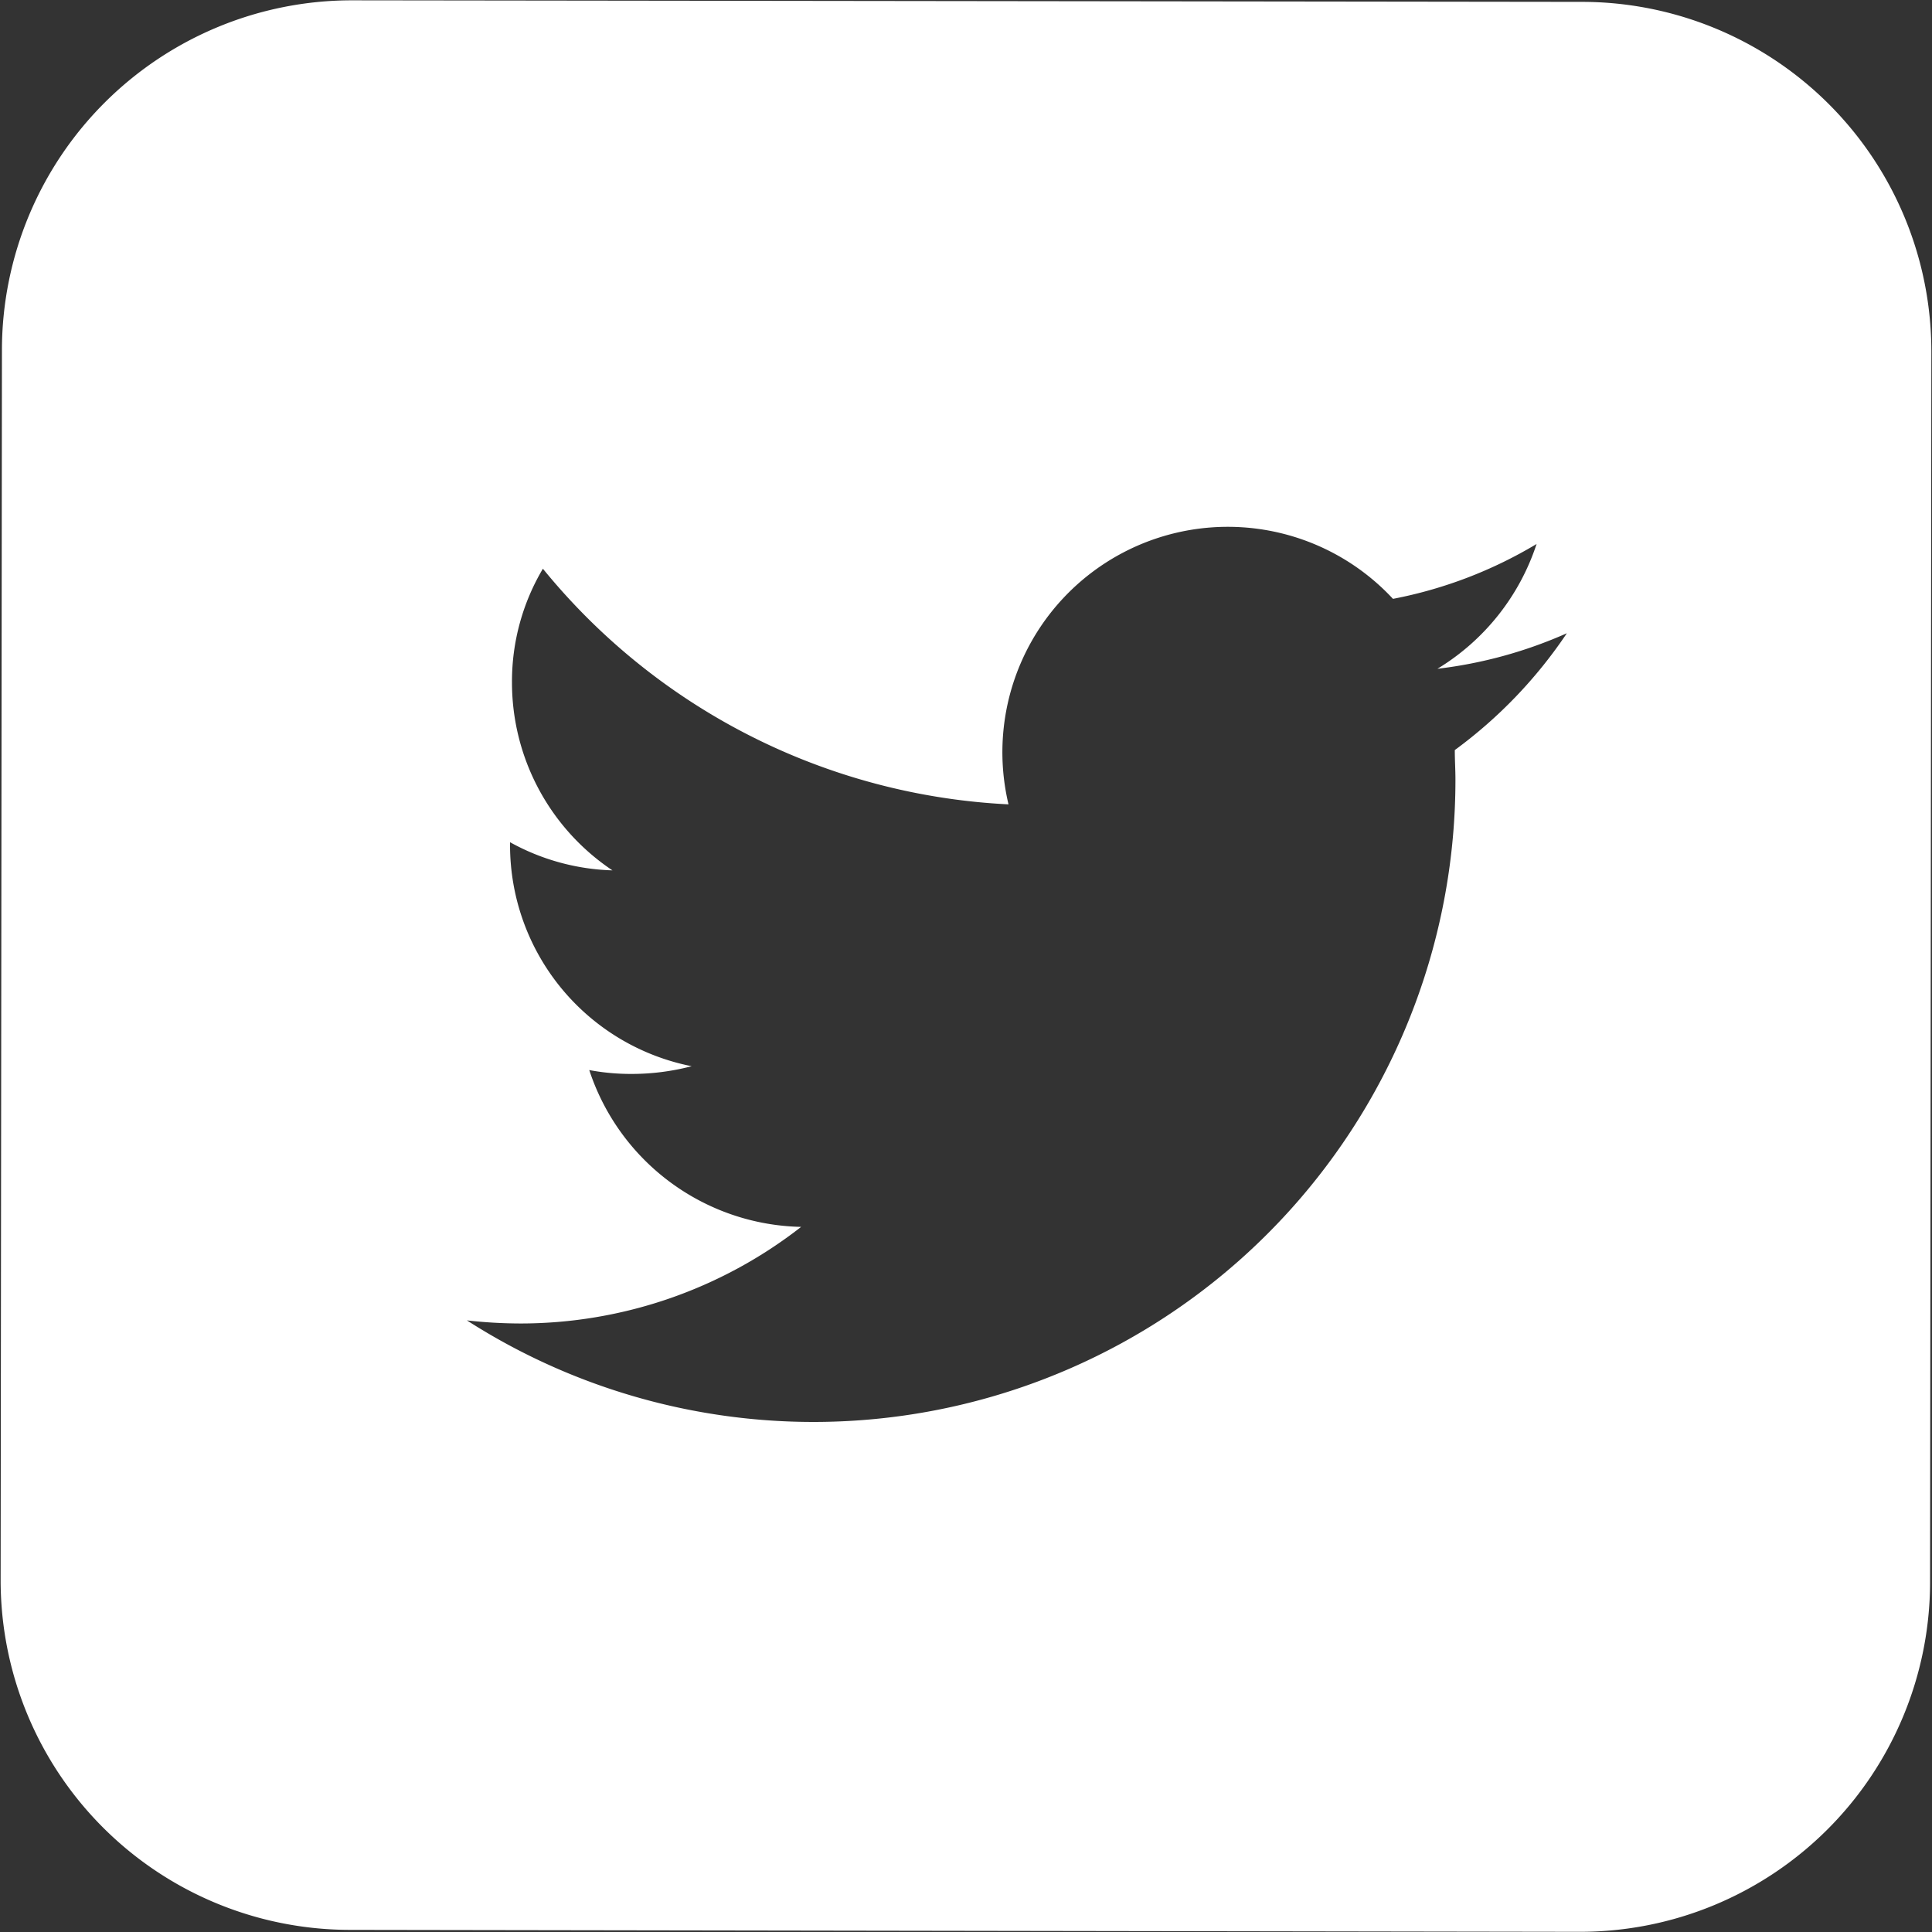
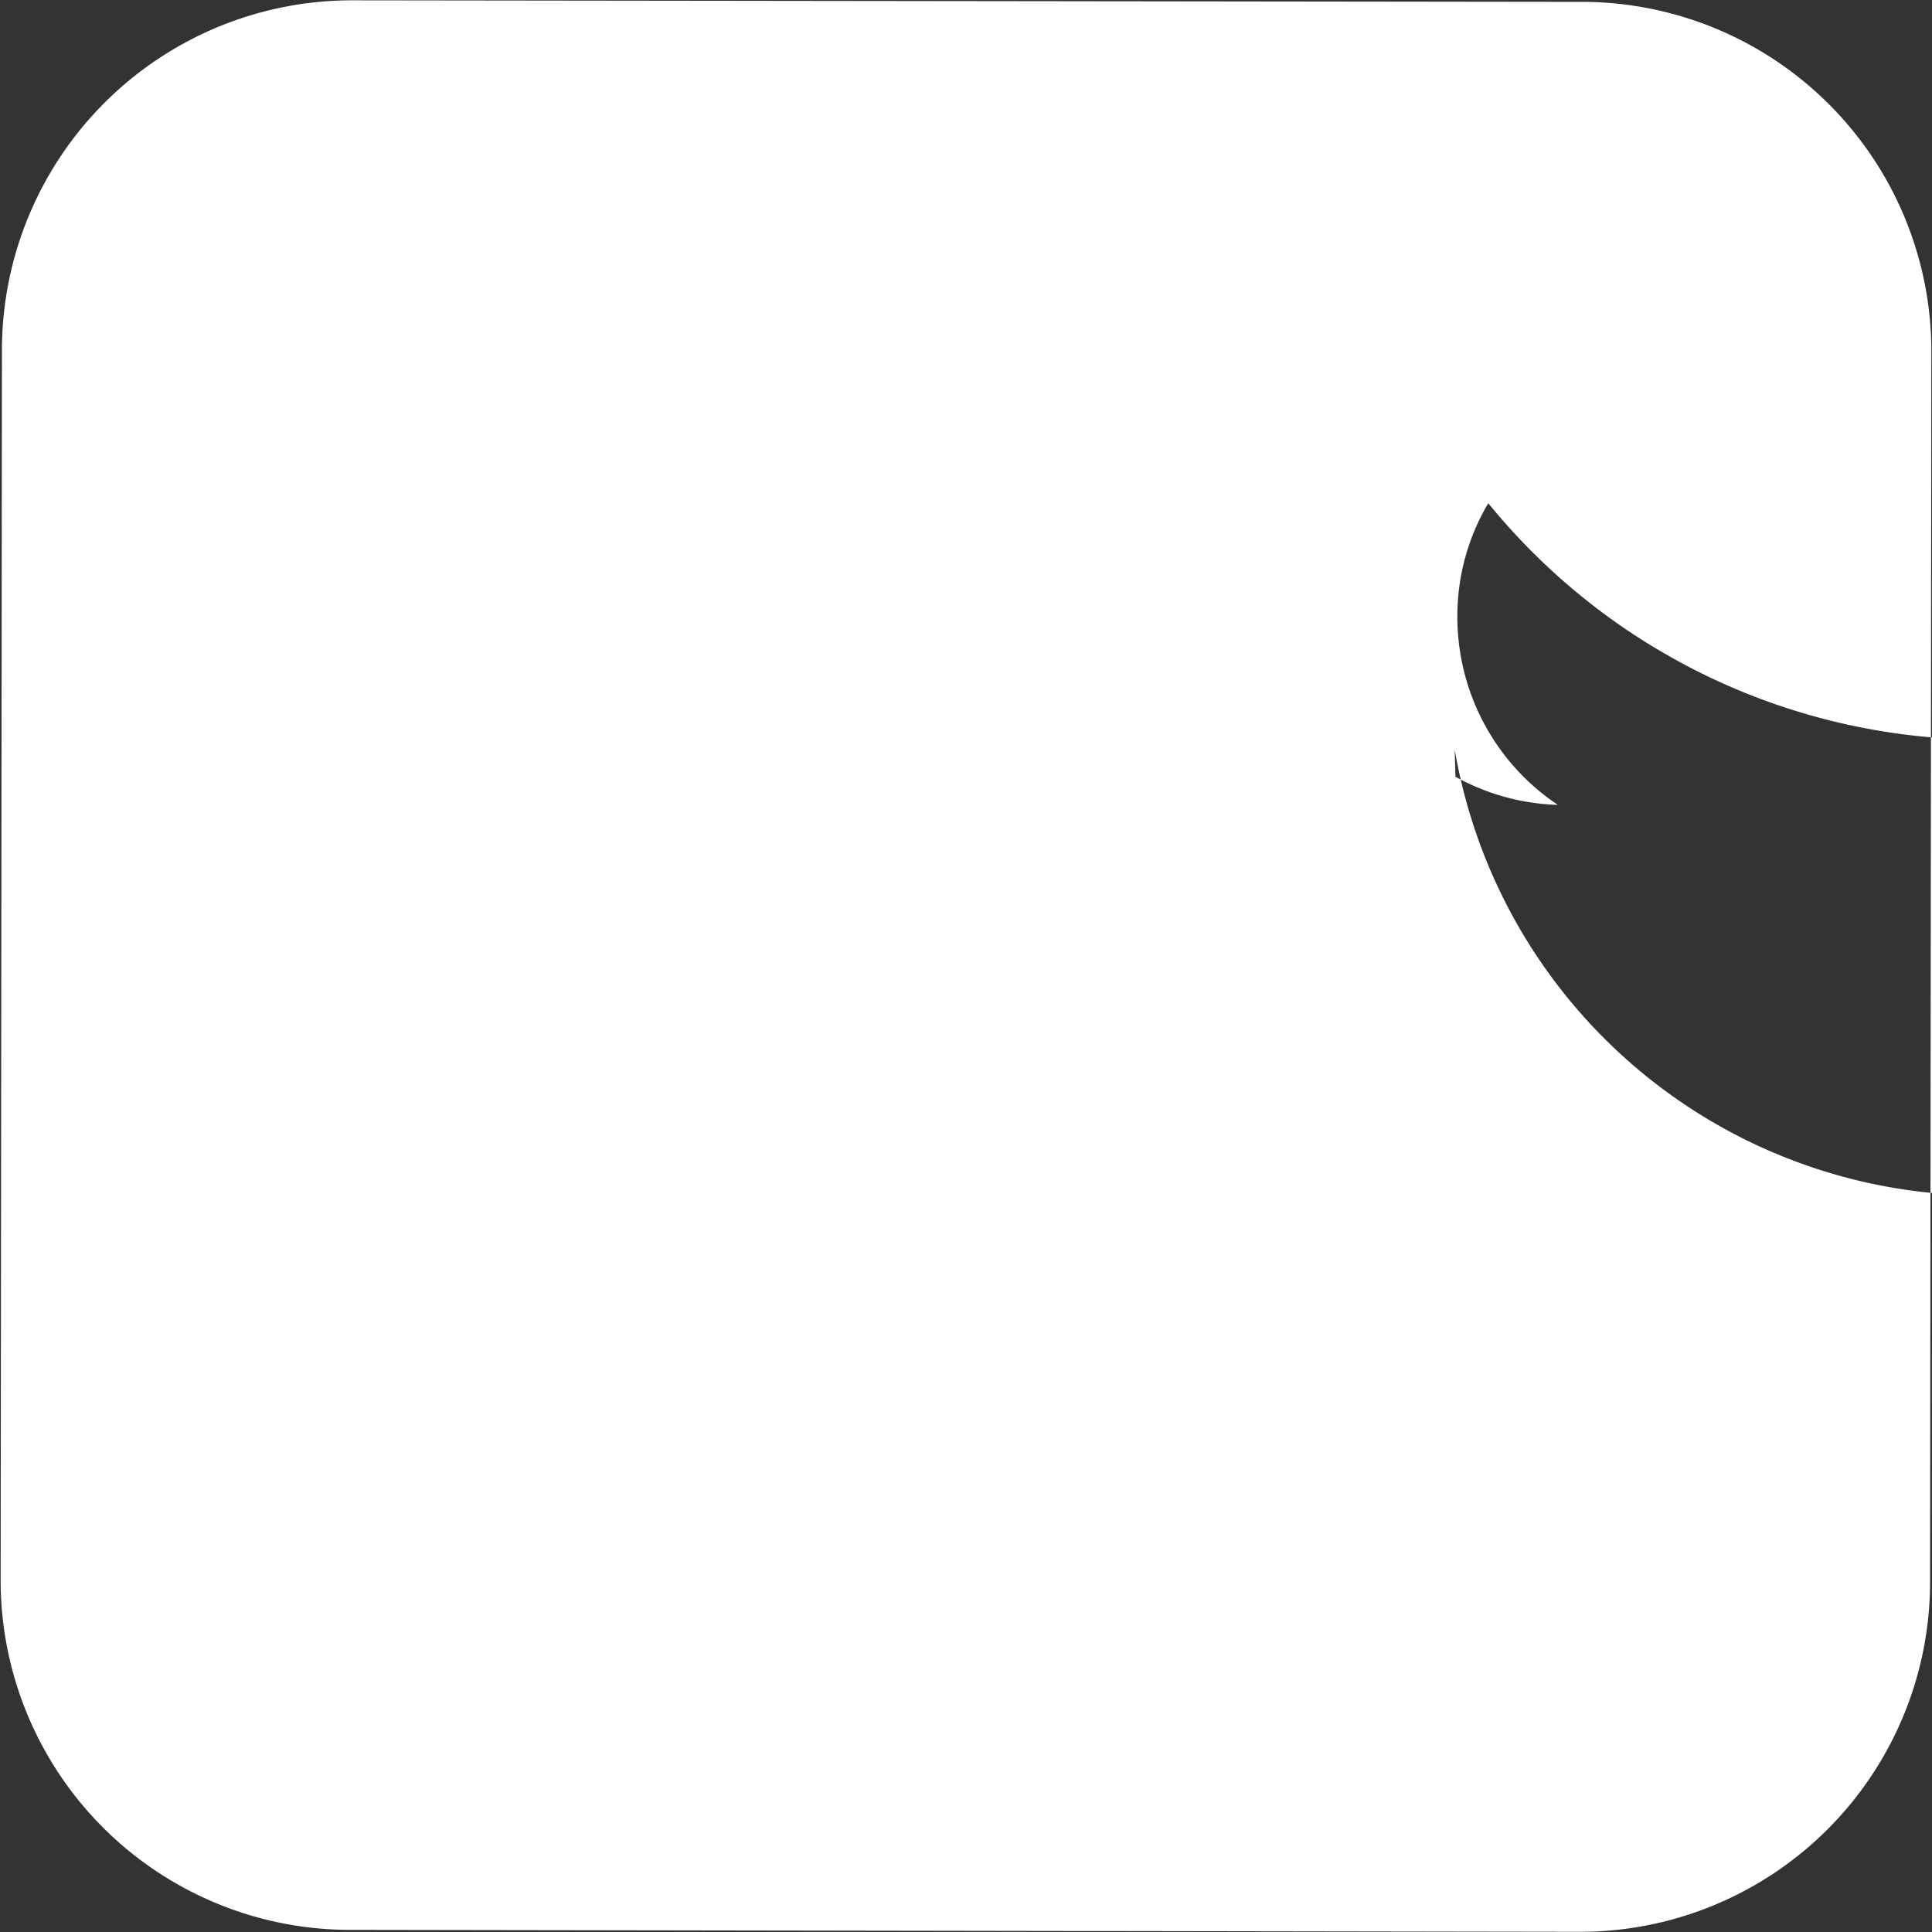
<svg xmlns="http://www.w3.org/2000/svg" width="30" height="30" viewBox="0 0 30 30">
  <rect x="0" y="0" width="30" height="30" fill="#333333" stroke="none" />
  <defs>
    <style>
      .cls-1 {
        fill: #fff;
        fill-rule: evenodd;
      }
    </style>
  </defs>
-   <path id="シェイプ_6" data-name="シェイプ 6" class="cls-1" d="M1314.57,566.029l-19.1-.024a5.435,5.435,0,0,0-5.44,5.422l-0.02,19.1a5.427,5.427,0,0,0,5.42,5.44l19.1,0.03a5.434,5.434,0,0,0,5.44-5.422l0.02-19.1A5.428,5.428,0,0,0,1314.57,566.029Zm-1.98,11.618c0,0.156.01,0.306,0.01,0.456a9.969,9.969,0,0,1-15.35,8.4,7.553,7.553,0,0,0,.83.048,7.083,7.083,0,0,0,4.36-1.5,3.54,3.54,0,0,1-3.29-2.435,3.508,3.508,0,0,0,.66.06,3.682,3.682,0,0,0,.93-0.12,3.5,3.5,0,0,1-2.82-3.436v-0.042a3.486,3.486,0,0,0,1.59.437,3.509,3.509,0,0,1-1.56-2.92,3.431,3.431,0,0,1,.48-1.764,9.954,9.954,0,0,0,7.23,3.659,3.5,3.5,0,0,1,5.97-3.191,6.841,6.841,0,0,0,2.23-.852,3.565,3.565,0,0,1-1.54,1.938,6.953,6.953,0,0,0,2.01-.552A7.261,7.261,0,0,1,1312.59,577.647Z" transform="translate(-1290 -566)" />
+   <path id="シェイプ_6" data-name="シェイプ 6" class="cls-1" d="M1314.57,566.029l-19.1-.024a5.435,5.435,0,0,0-5.44,5.422l-0.02,19.1a5.427,5.427,0,0,0,5.42,5.44l19.1,0.03a5.434,5.434,0,0,0,5.44-5.422l0.02-19.1A5.428,5.428,0,0,0,1314.57,566.029Zm-1.98,11.618c0,0.156.01,0.306,0.01,0.456v-0.042a3.486,3.486,0,0,0,1.59.437,3.509,3.509,0,0,1-1.56-2.92,3.431,3.431,0,0,1,.48-1.764,9.954,9.954,0,0,0,7.23,3.659,3.5,3.5,0,0,1,5.97-3.191,6.841,6.841,0,0,0,2.23-.852,3.565,3.565,0,0,1-1.54,1.938,6.953,6.953,0,0,0,2.01-.552A7.261,7.261,0,0,1,1312.59,577.647Z" transform="translate(-1290 -566)" />
</svg>